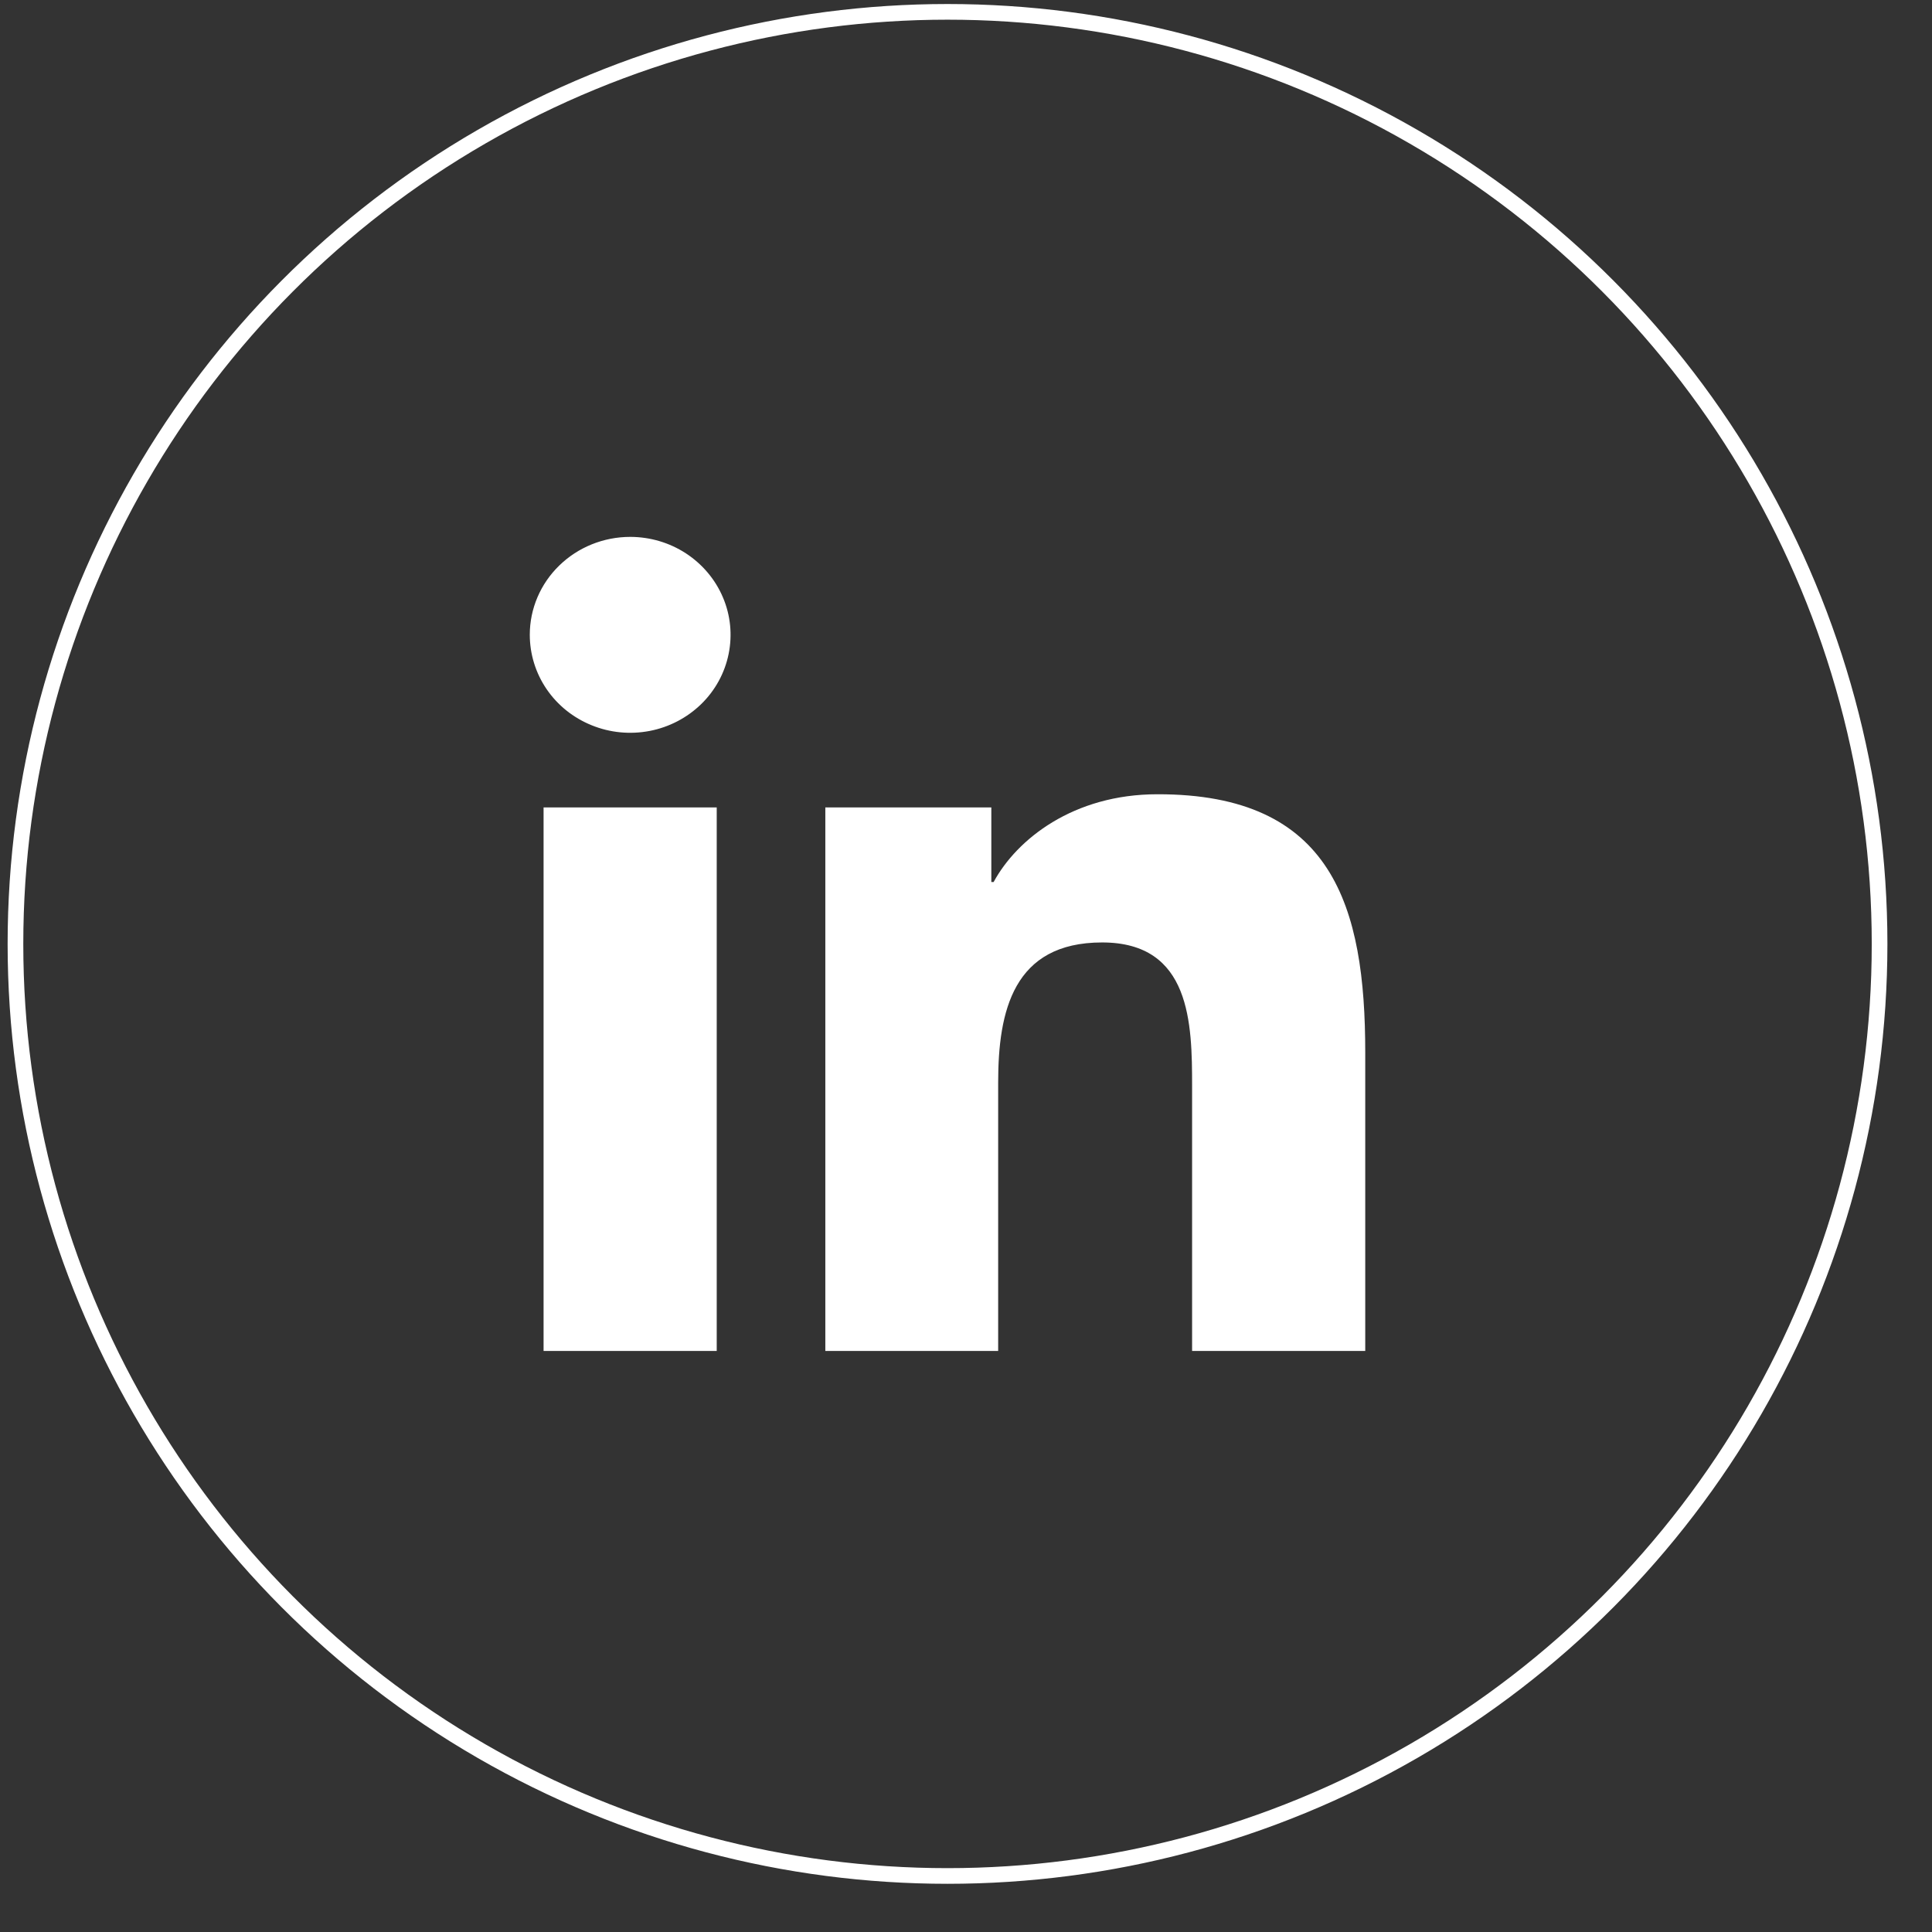
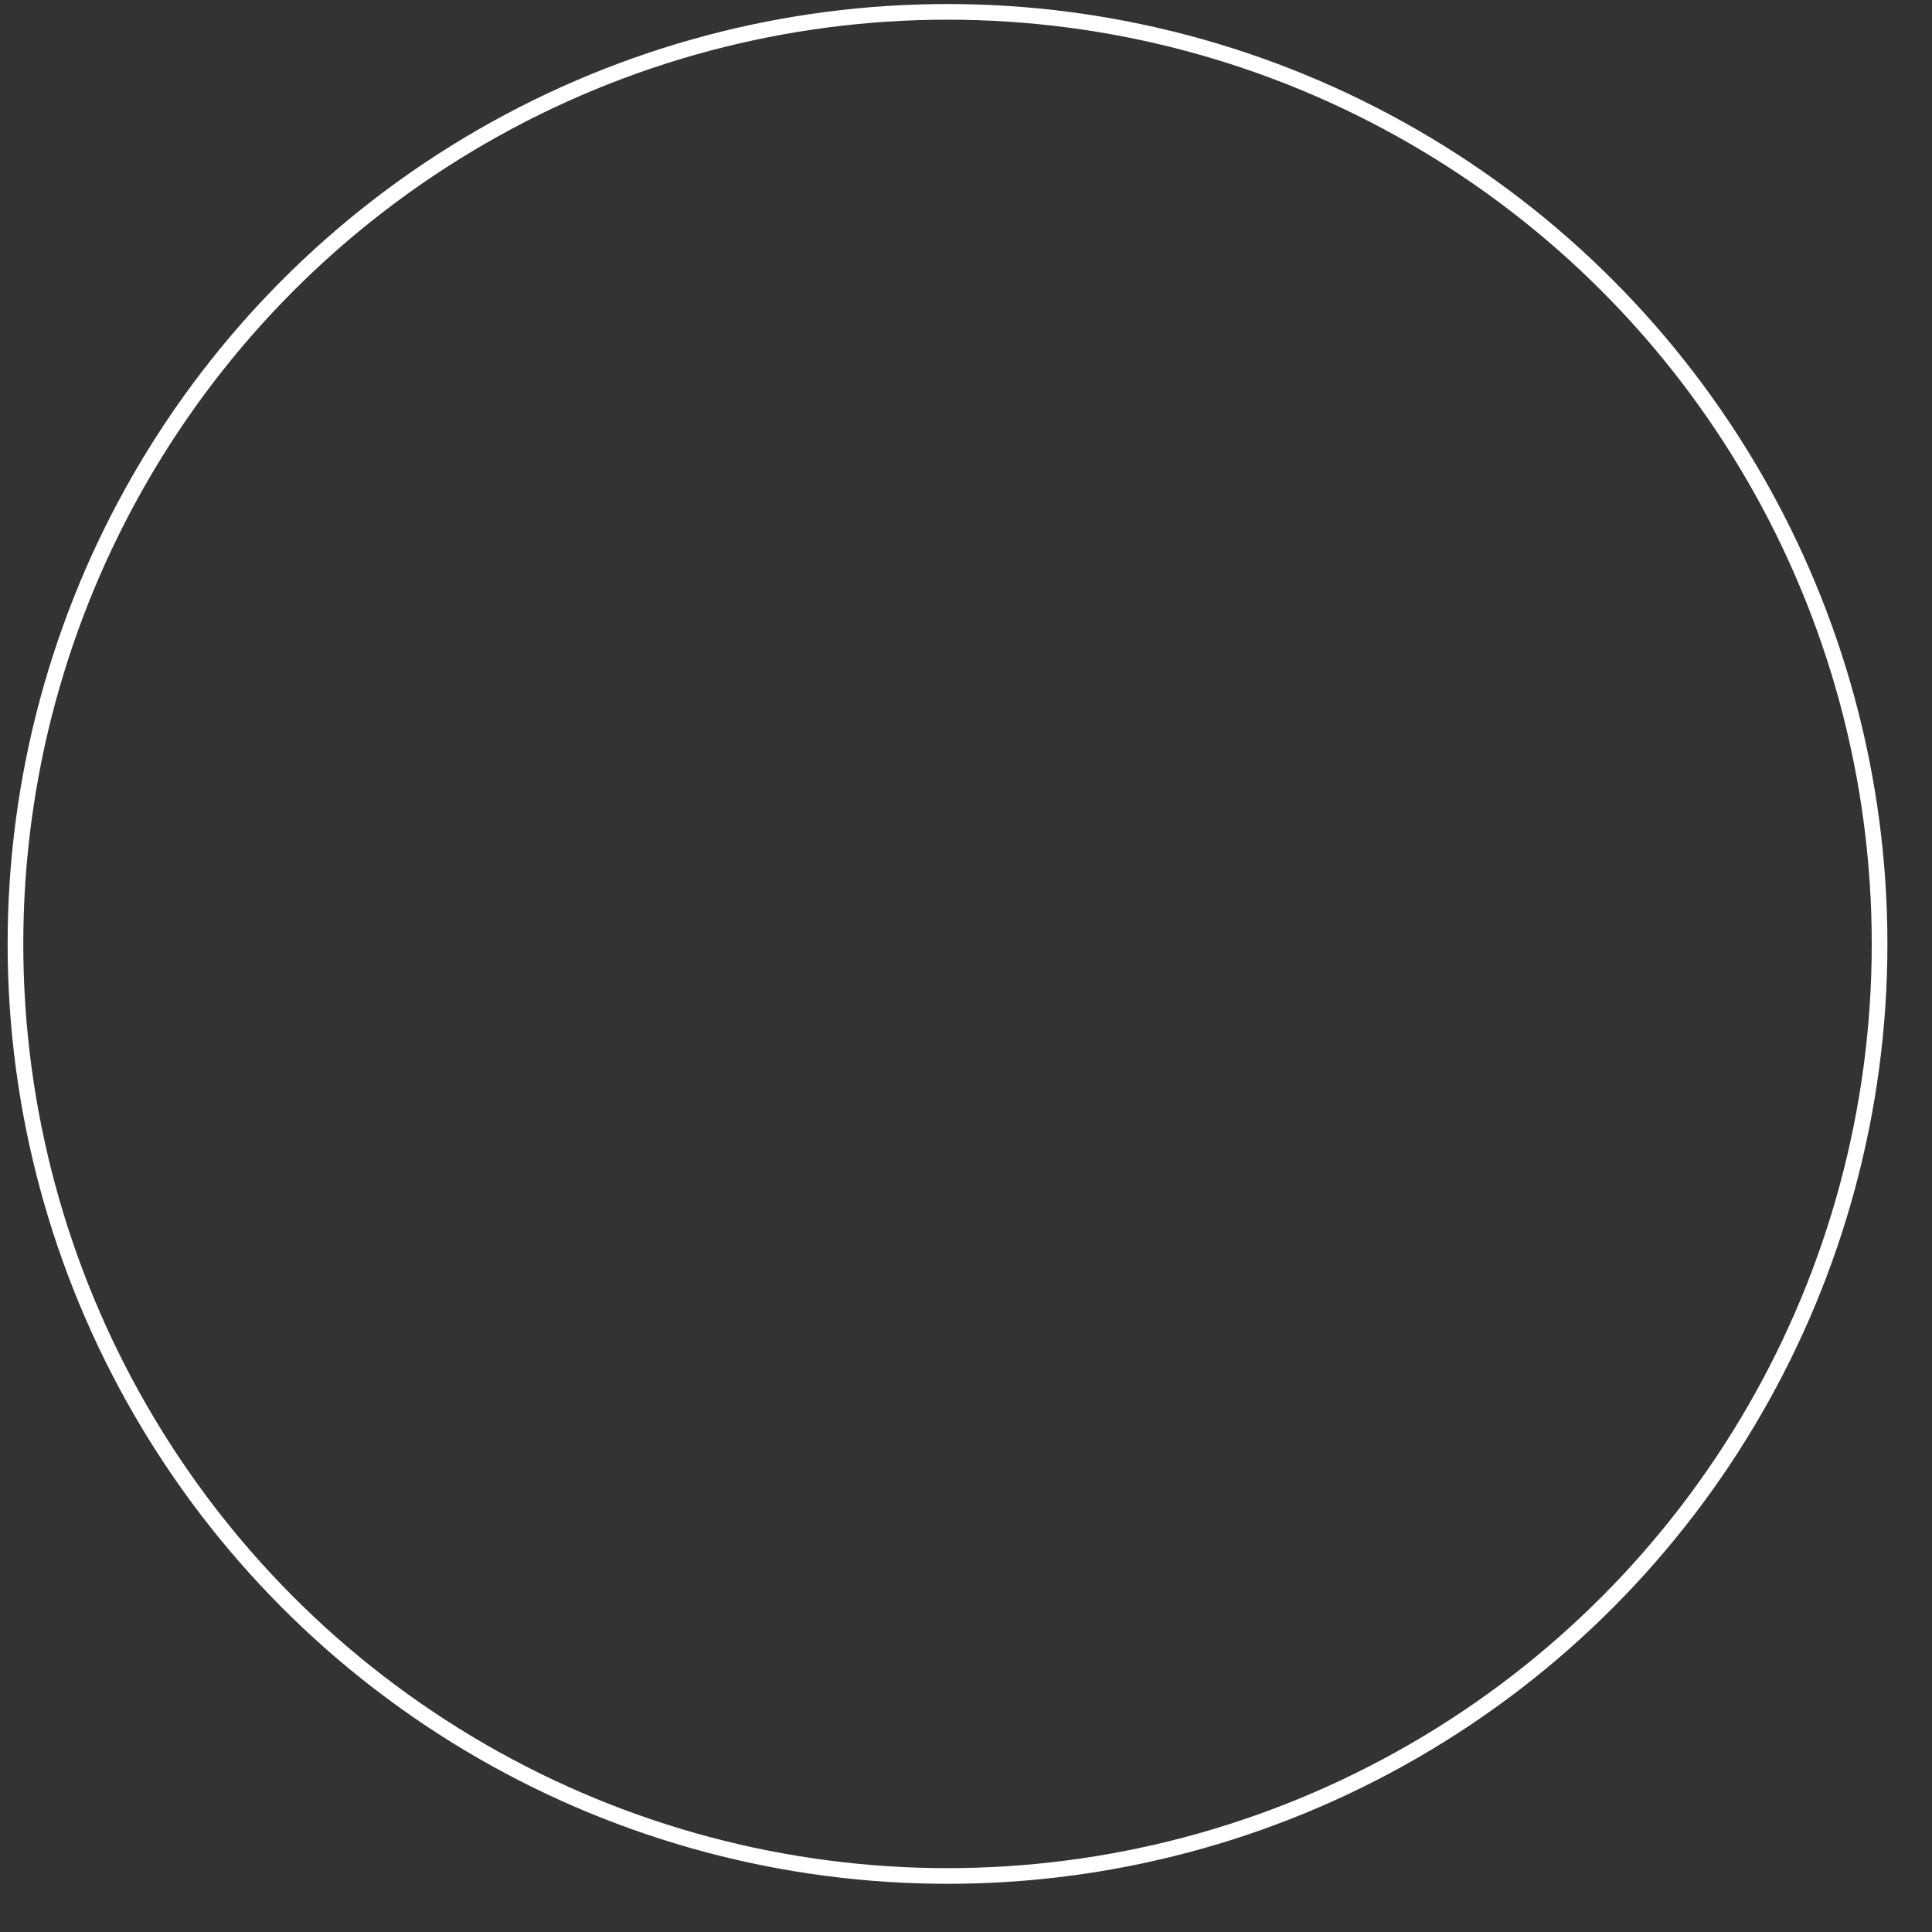
<svg xmlns="http://www.w3.org/2000/svg" width="37" height="37" viewBox="0 0 37 37" fill="none">
  <rect x="0" y="0" width="37" height="37" fill="#333333" stroke="none" />
-   <path d="M10.41 15.463H13.726V25.872H10.41V15.463ZM12.069 10.282C12.449 10.282 12.821 10.392 13.137 10.598C13.453 10.805 13.7 11.098 13.845 11.441C13.991 11.783 14.028 12.161 13.954 12.524C13.88 12.889 13.697 13.223 13.428 13.485C13.158 13.747 12.816 13.926 12.443 13.998C12.069 14.07 11.683 14.033 11.332 13.89C10.98 13.748 10.68 13.508 10.469 13.199C10.258 12.89 10.146 12.527 10.146 12.156C10.146 11.659 10.349 11.182 10.71 10.831C11.07 10.48 11.559 10.282 12.069 10.282ZM15.806 15.463H18.985V16.892H19.029C19.472 16.074 20.552 15.211 22.165 15.211C25.523 15.204 26.146 17.36 26.146 20.156V25.872H22.83V20.808C22.83 19.602 22.808 18.049 21.107 18.049C19.406 18.049 19.116 19.364 19.116 20.729V25.872H15.806V15.463Z" fill="white" />
  <circle cx="18.146" cy="18.077" r="17.85" stroke="white" stroke-width="0.3" />
</svg>